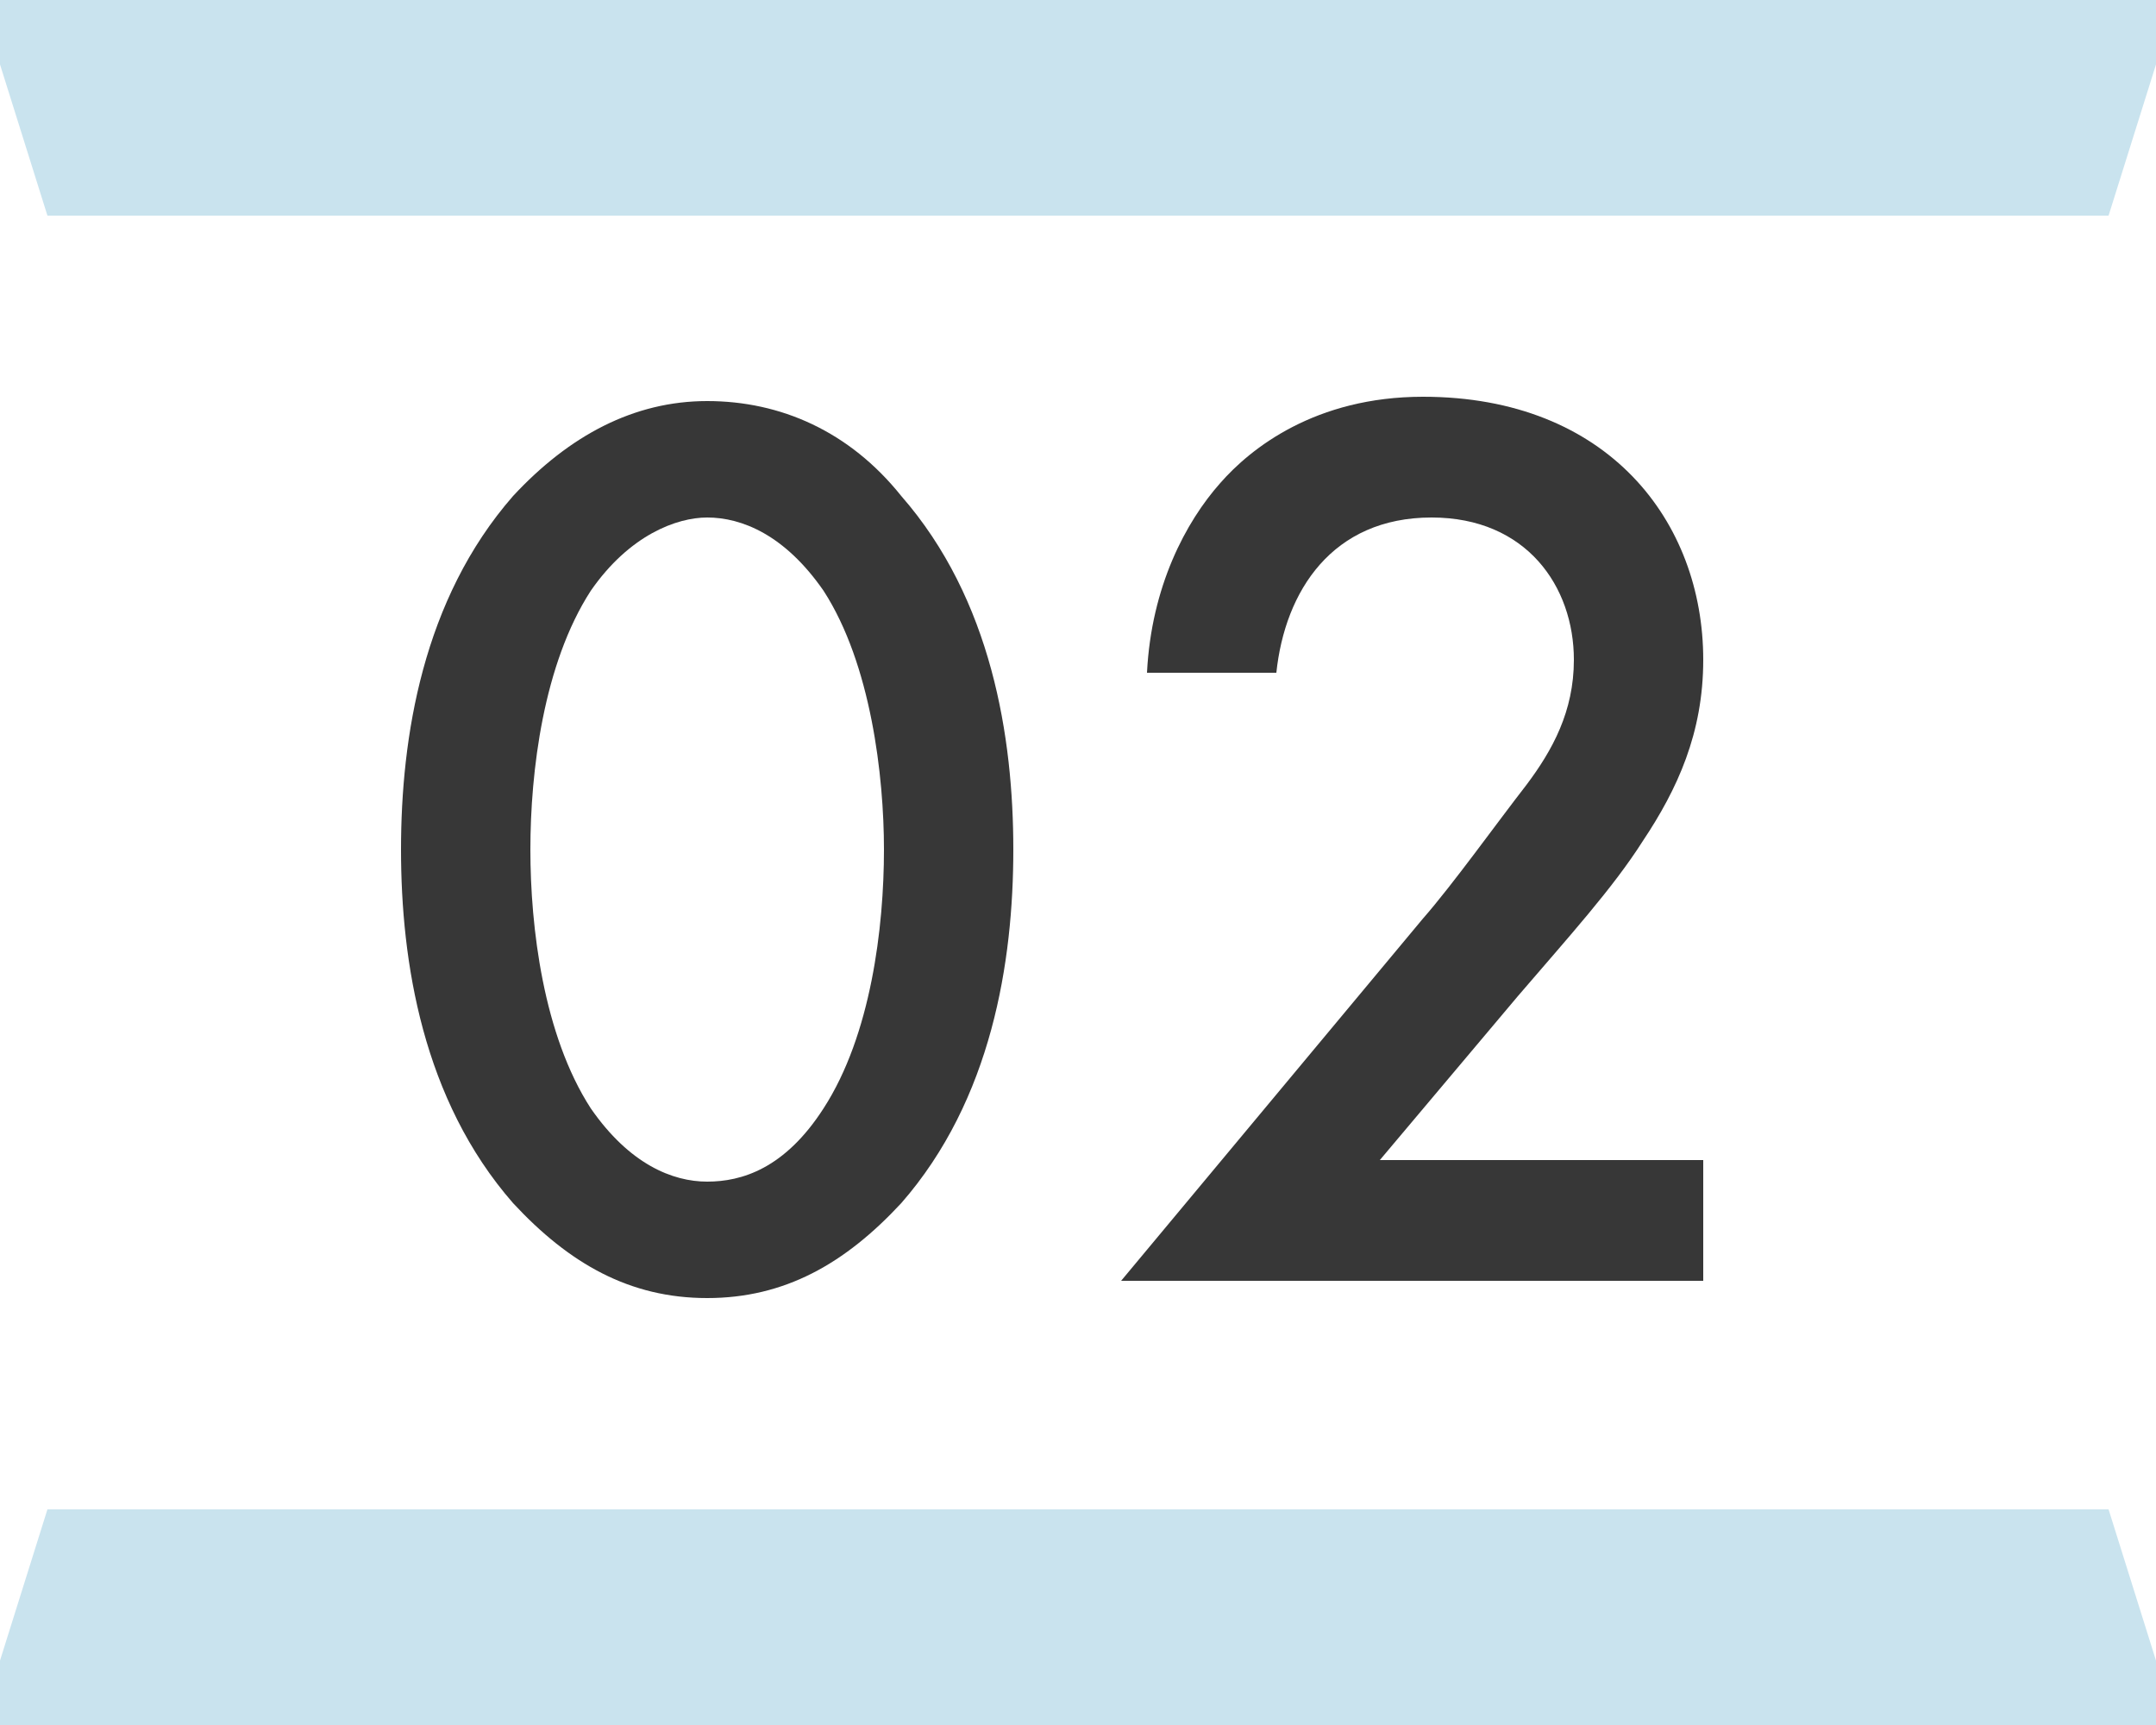
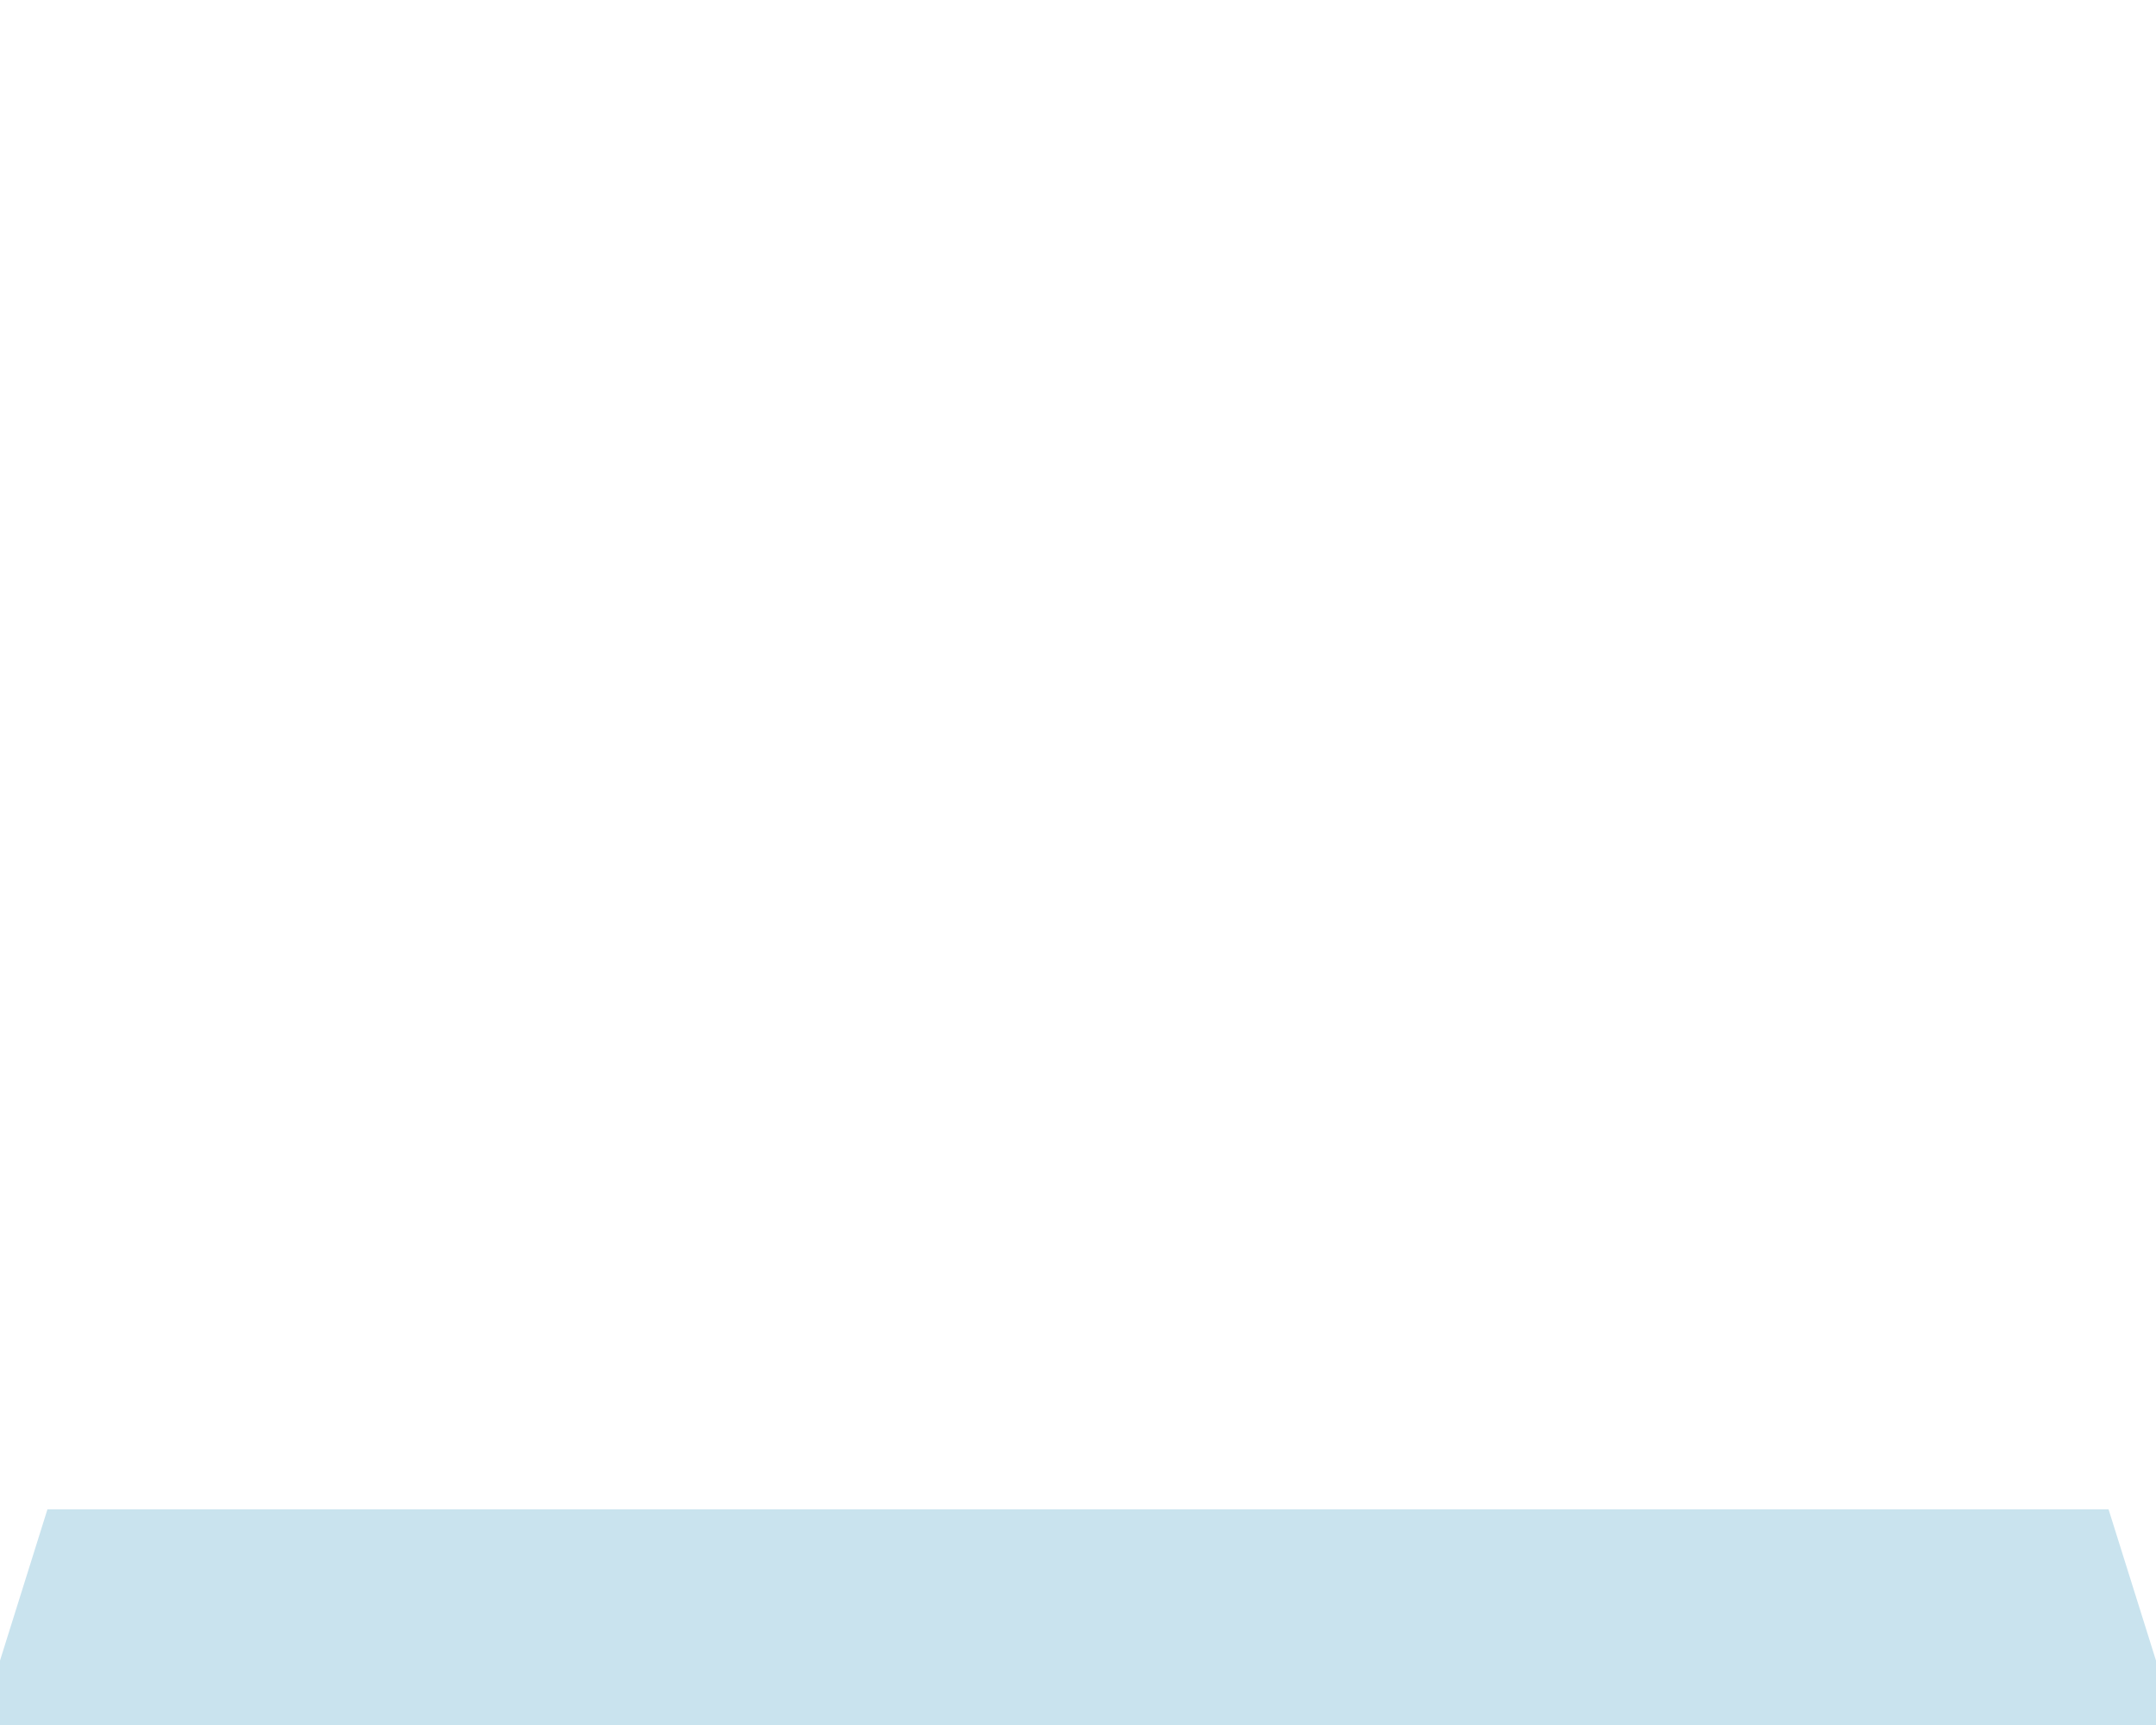
<svg xmlns="http://www.w3.org/2000/svg" version="1.2" baseProfile="tiny" id="レイヤー_1" x="0px" y="0px" viewBox="0 0 50 40" overflow="visible" xml:space="preserve">
  <g>
-     <polygon fill="#C9E3EE" points="48.9,5 1.1,5 -0.5,-0.1 50.5,-0.1  " />
    <polygon fill="#C9E3EE" points="1.1,35 48.9,35 50.5,40.1 -0.5,40.1  " />
    <g>
-       <path fill="#373737" d="M11.9,27.9c-2.1-2.4-2.6-5.6-2.6-8.2c0-2.6,0.5-5.8,2.6-8.2c1.3-1.4,2.8-2.2,4.5-2.2s3.3,0.7,4.5,2.2    c2.1,2.4,2.6,5.6,2.6,8.2c0,2.6-0.5,5.8-2.6,8.2c-1.3,1.4-2.7,2.2-4.5,2.2C14.6,30.1,13.2,29.3,11.9,27.9z M13.7,13.7    c-1.1,1.7-1.4,4.2-1.4,6c0,1.8,0.3,4.3,1.4,6c0.9,1.3,1.9,1.7,2.7,1.7c0.8,0,1.8-0.3,2.7-1.7c1.1-1.7,1.4-4.2,1.4-6    c0-1.7-0.3-4.3-1.4-6c-0.9-1.3-1.9-1.7-2.7-1.7C15.7,12,14.6,12.4,13.7,13.7z" />
-       <path fill="#373737" d="M39.5,29.7H26l7-8.4c0.7-0.8,1.7-2.2,2.4-3.1c0.6-0.8,1.1-1.7,1.1-2.9c0-1.7-1.1-3.3-3.3-3.3    c-2.3,0-3.4,1.7-3.6,3.6h-3c0.1-2,0.9-3.5,1.7-4.4c0.7-0.8,2.2-2,4.7-2c4.3,0,6.5,2.9,6.5,6.1c0,1.7-0.6,3-1.4,4.2    c-0.7,1.1-1.7,2.2-2.9,3.6L32,26.9h7.5V29.7z" />
-     </g>
+       </g>
  </g>
</svg>